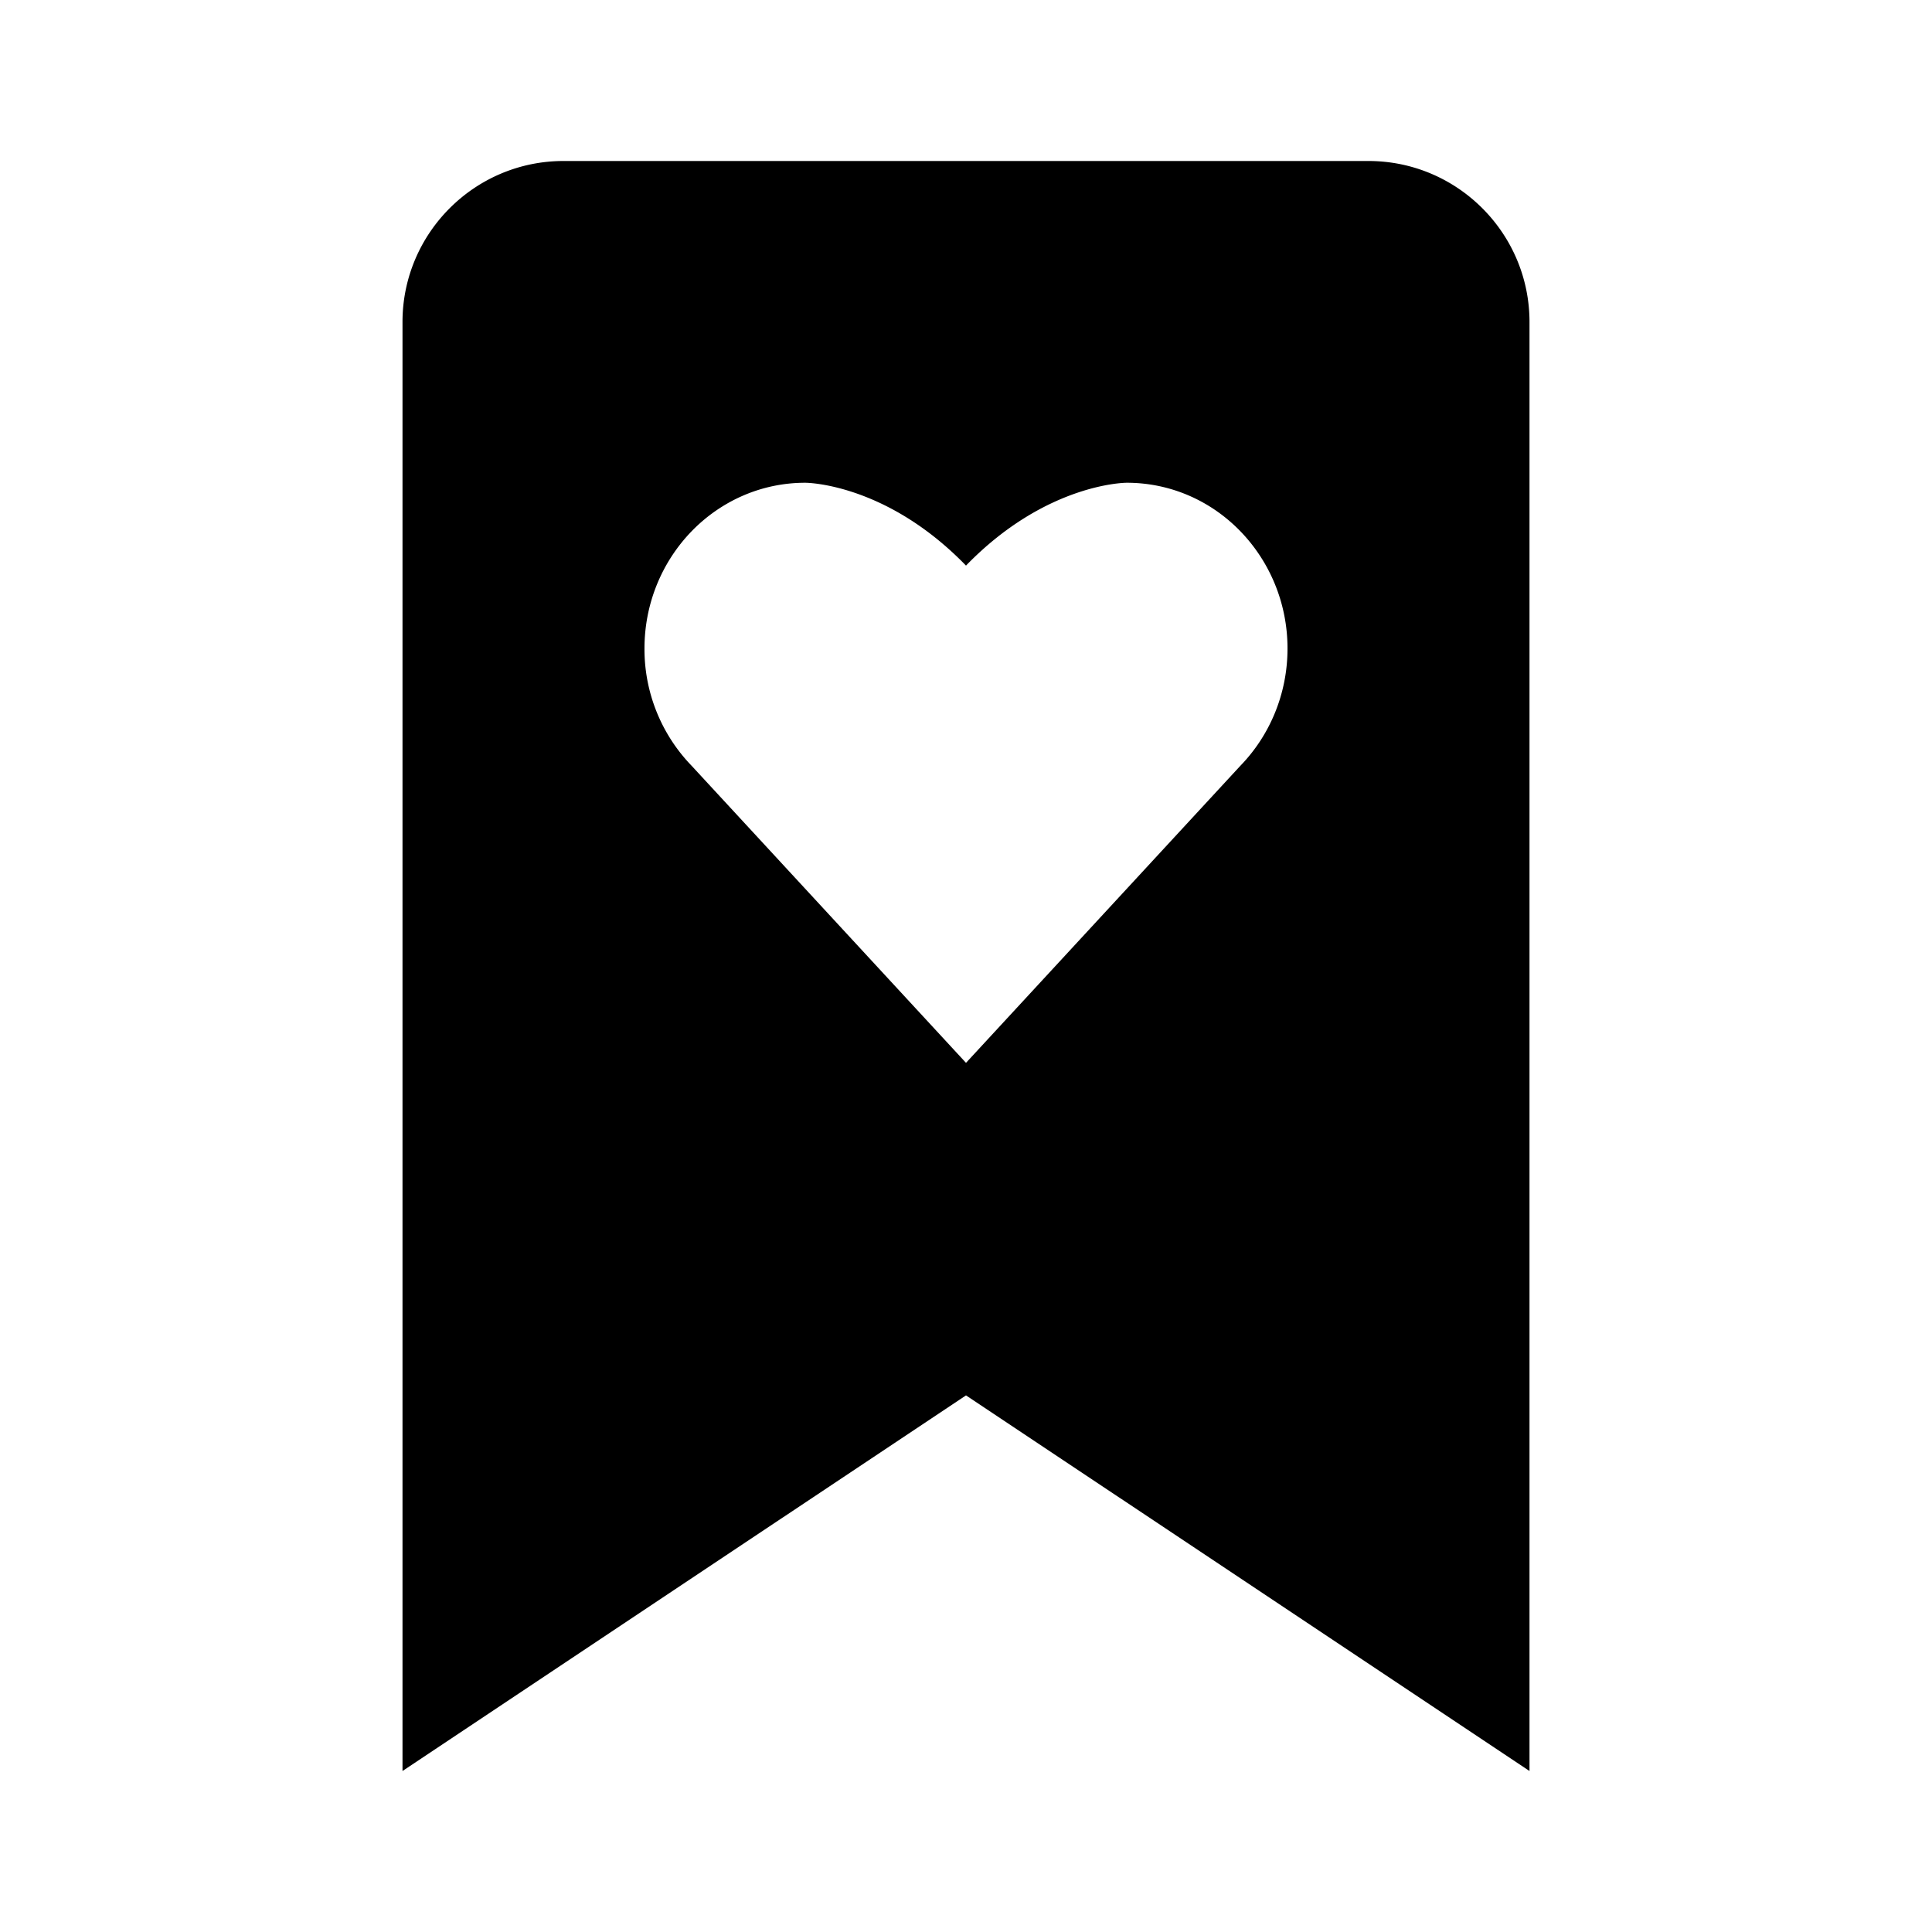
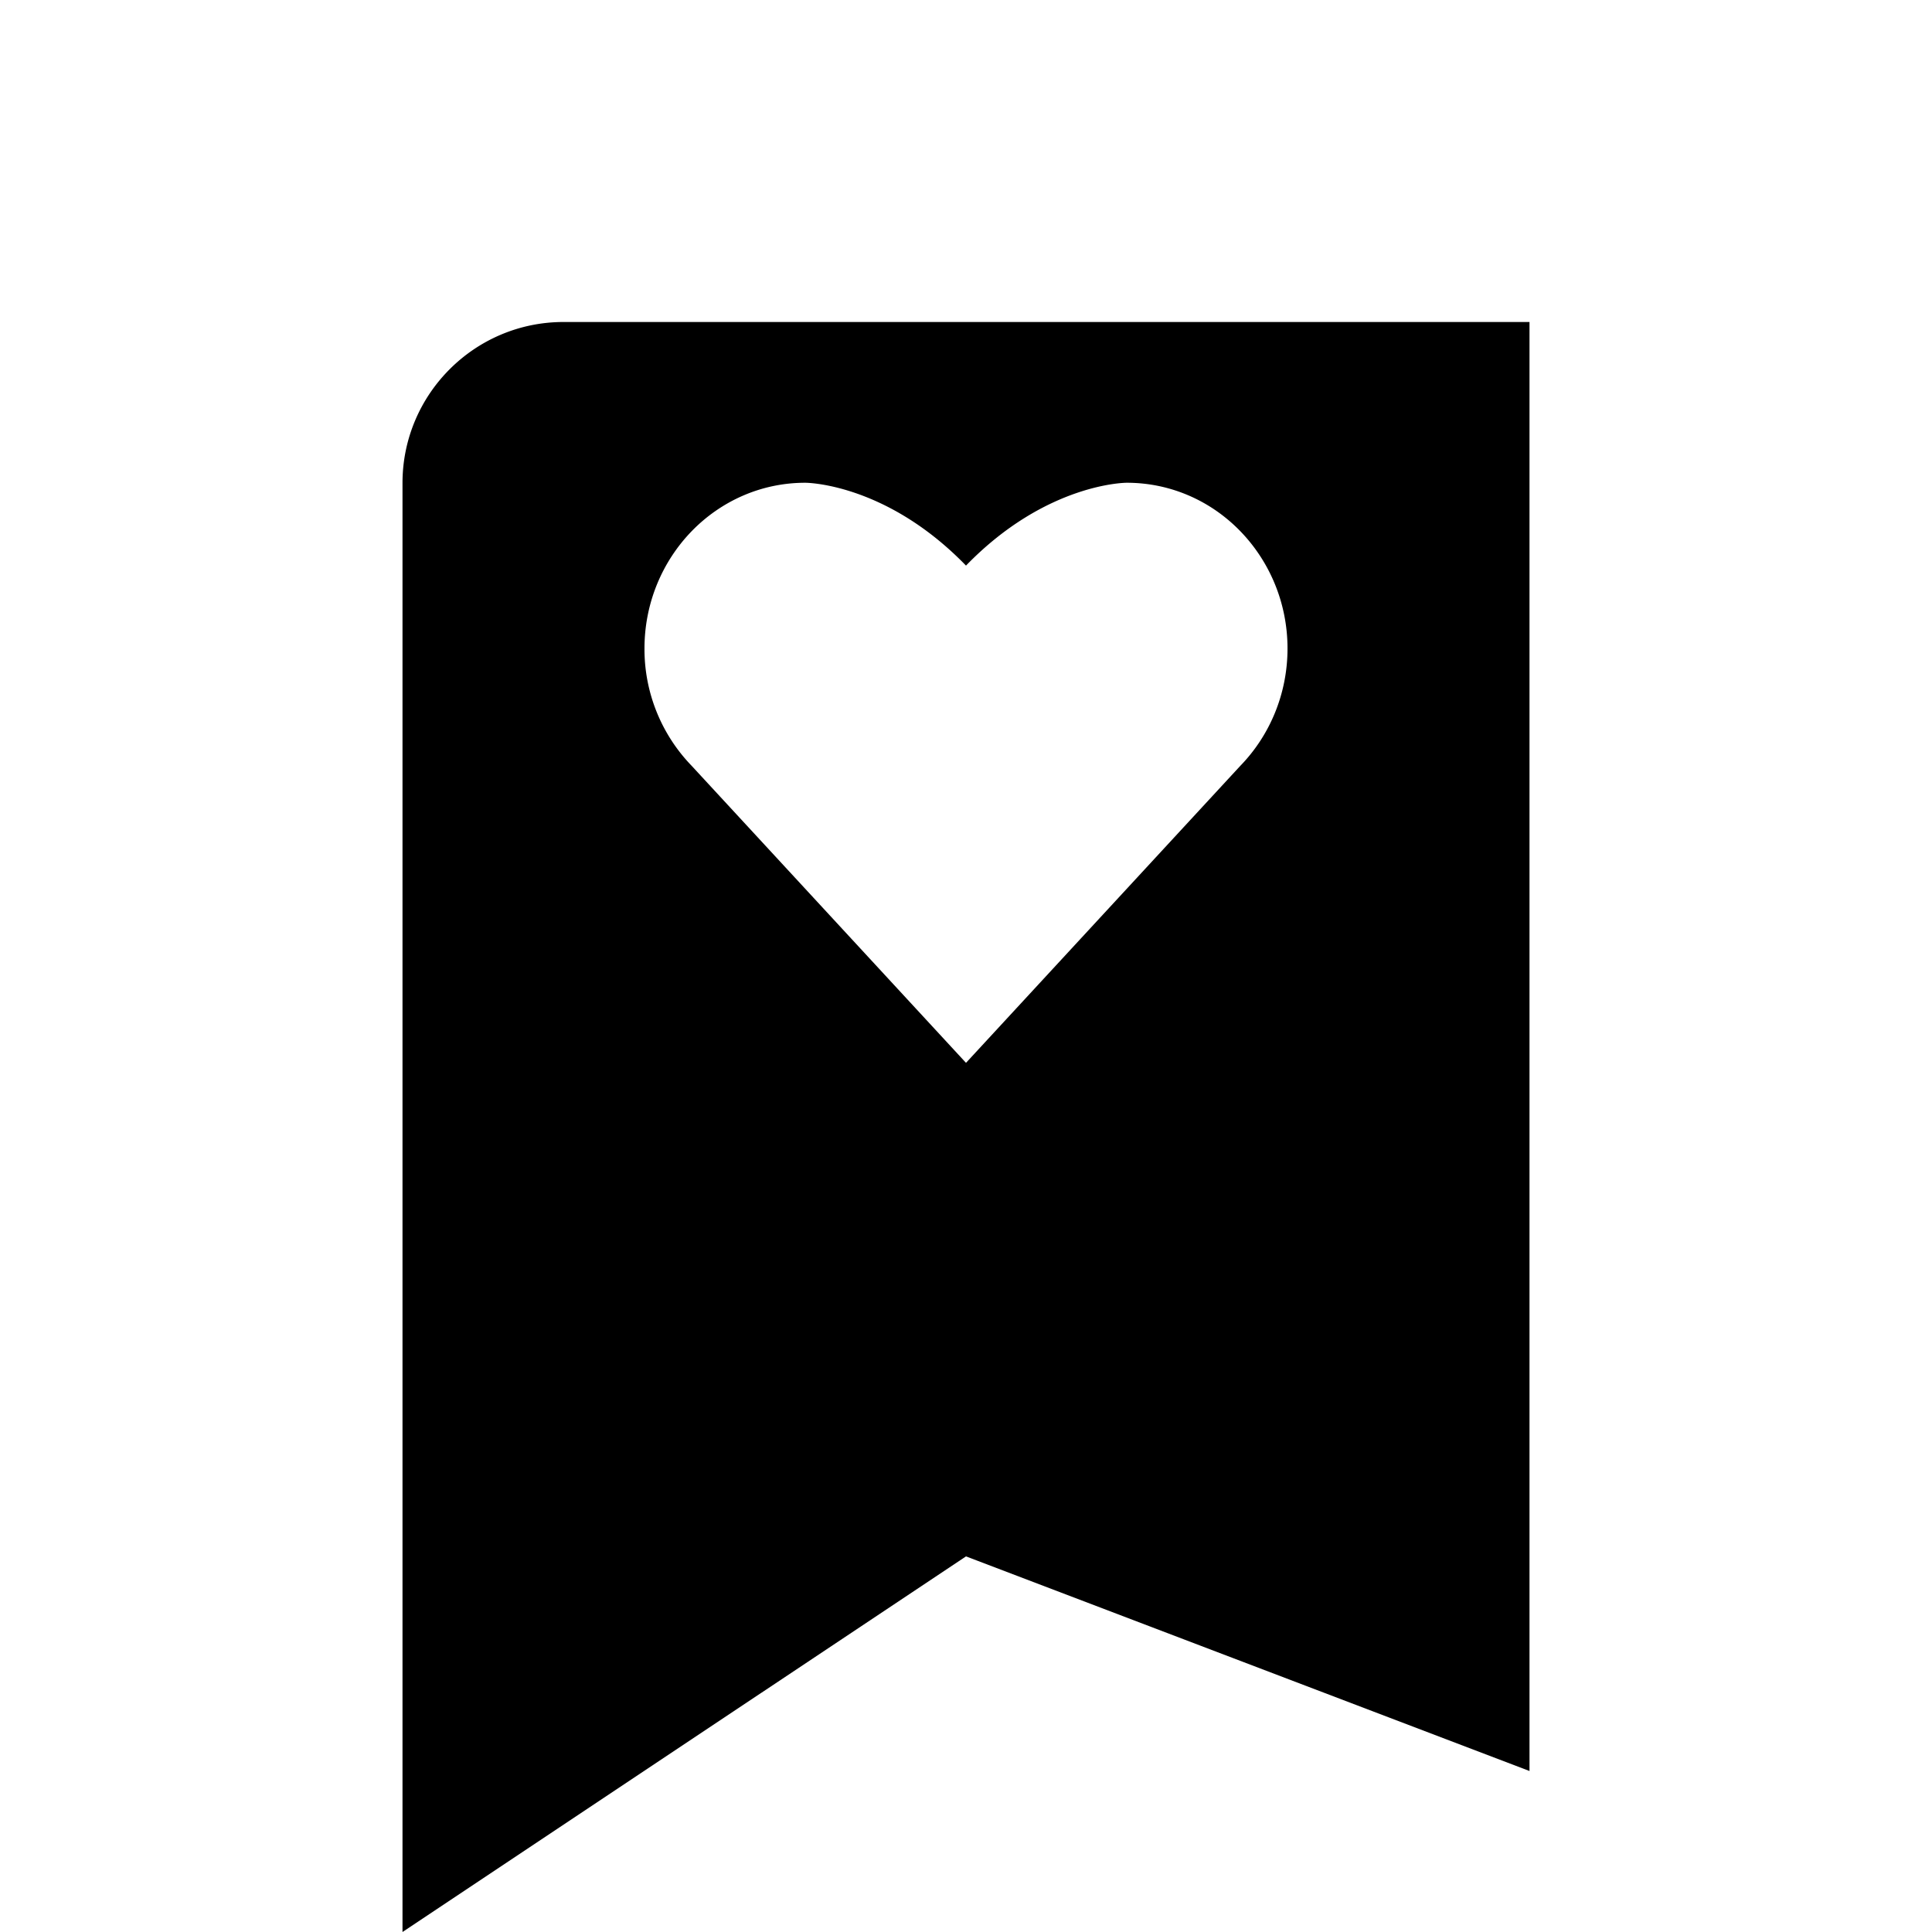
<svg xmlns="http://www.w3.org/2000/svg" fill="#000000" width="800px" height="800px" viewBox="0 0 24 24">
-   <path d="M19 22V4c0-1.103-.897-2-2-2H7c-1.103 0-2 .897-2 2v18l7-4.666L19 22zM8.006 8.056c0-.568.224-1.083.585-1.456.361-.372.86-.603 1.412-.603 0 0 .996-.003 1.997 1.029 1.001-1.032 1.997-1.029 1.997-1.029.552 0 1.051.23 1.412.603s.585.888.585 1.456-.224 1.084-.585 1.456L12 13.203 8.591 9.512a2.083 2.083 0 0 1-.585-1.456z" />
+   <path d="M19 22V4H7c-1.103 0-2 .897-2 2v18l7-4.666L19 22zM8.006 8.056c0-.568.224-1.083.585-1.456.361-.372.86-.603 1.412-.603 0 0 .996-.003 1.997 1.029 1.001-1.032 1.997-1.029 1.997-1.029.552 0 1.051.23 1.412.603s.585.888.585 1.456-.224 1.084-.585 1.456L12 13.203 8.591 9.512a2.083 2.083 0 0 1-.585-1.456z" />
</svg>